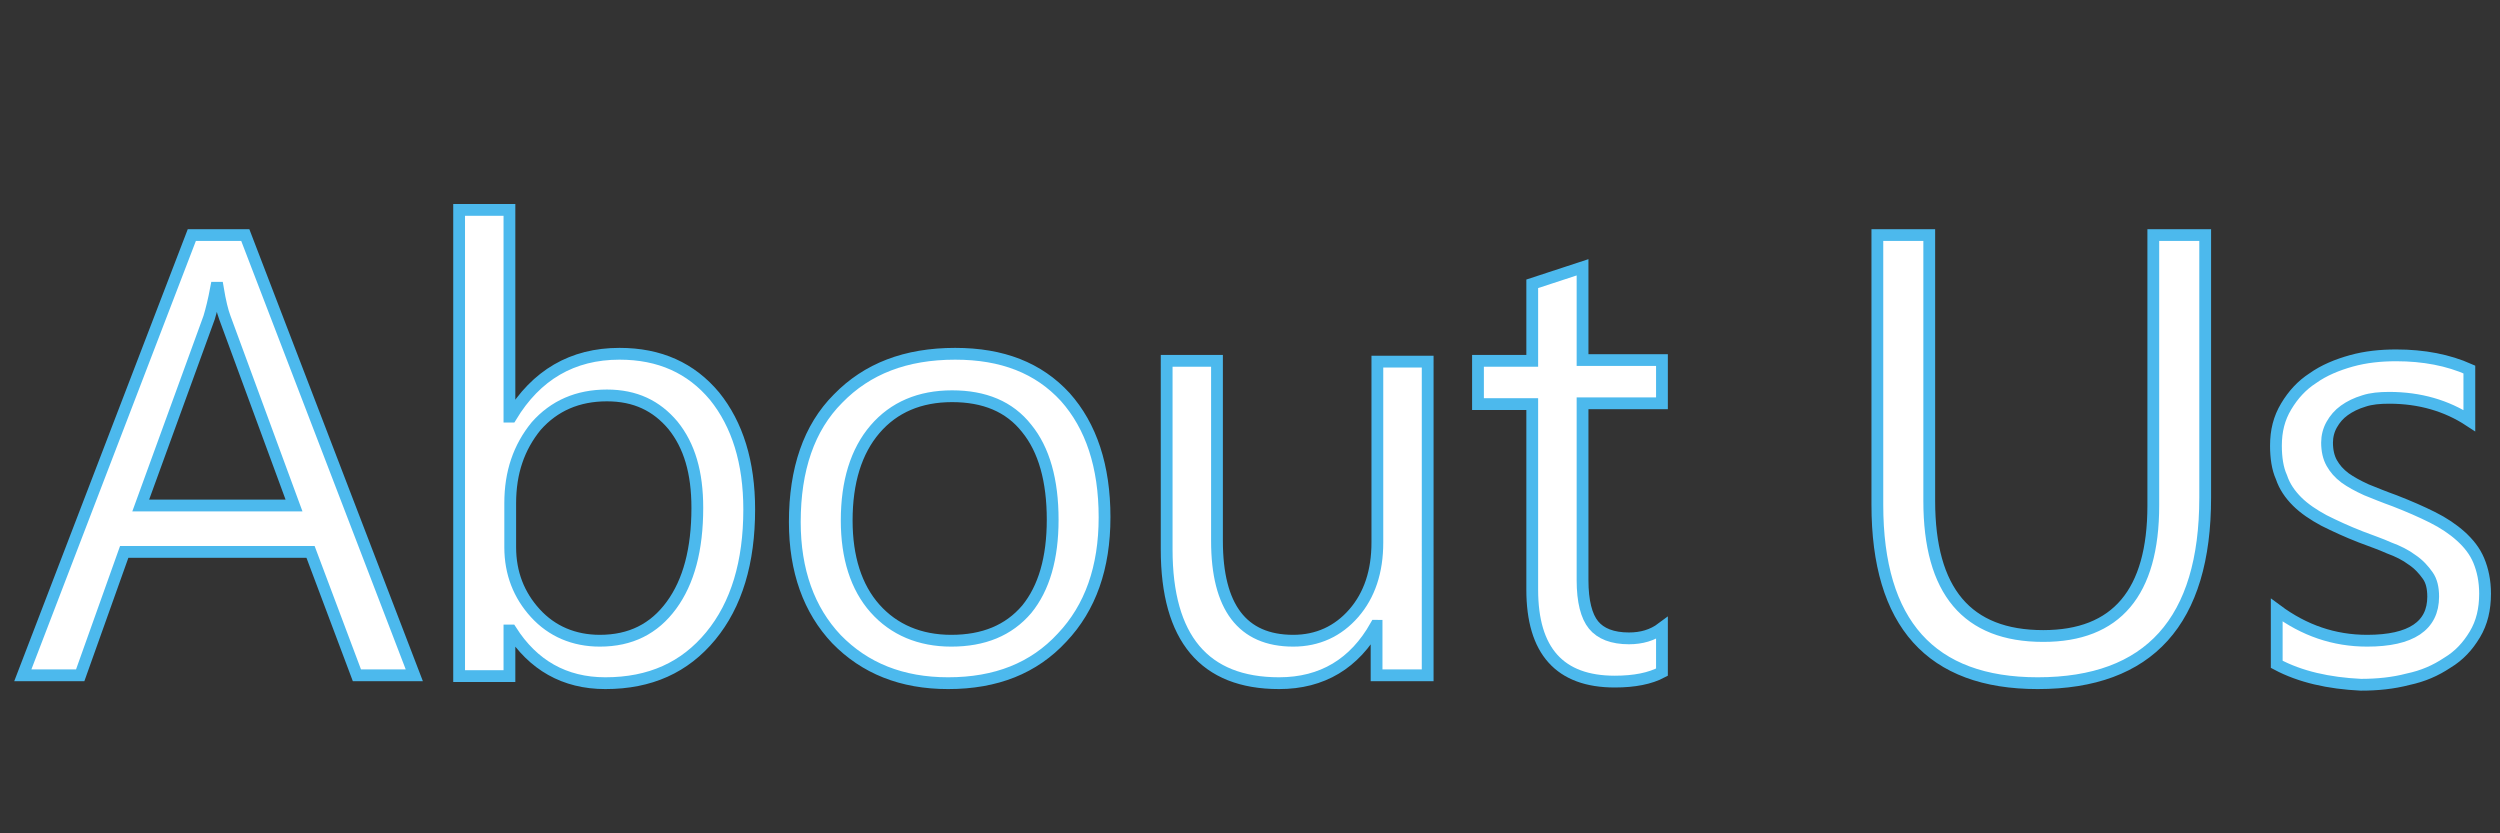
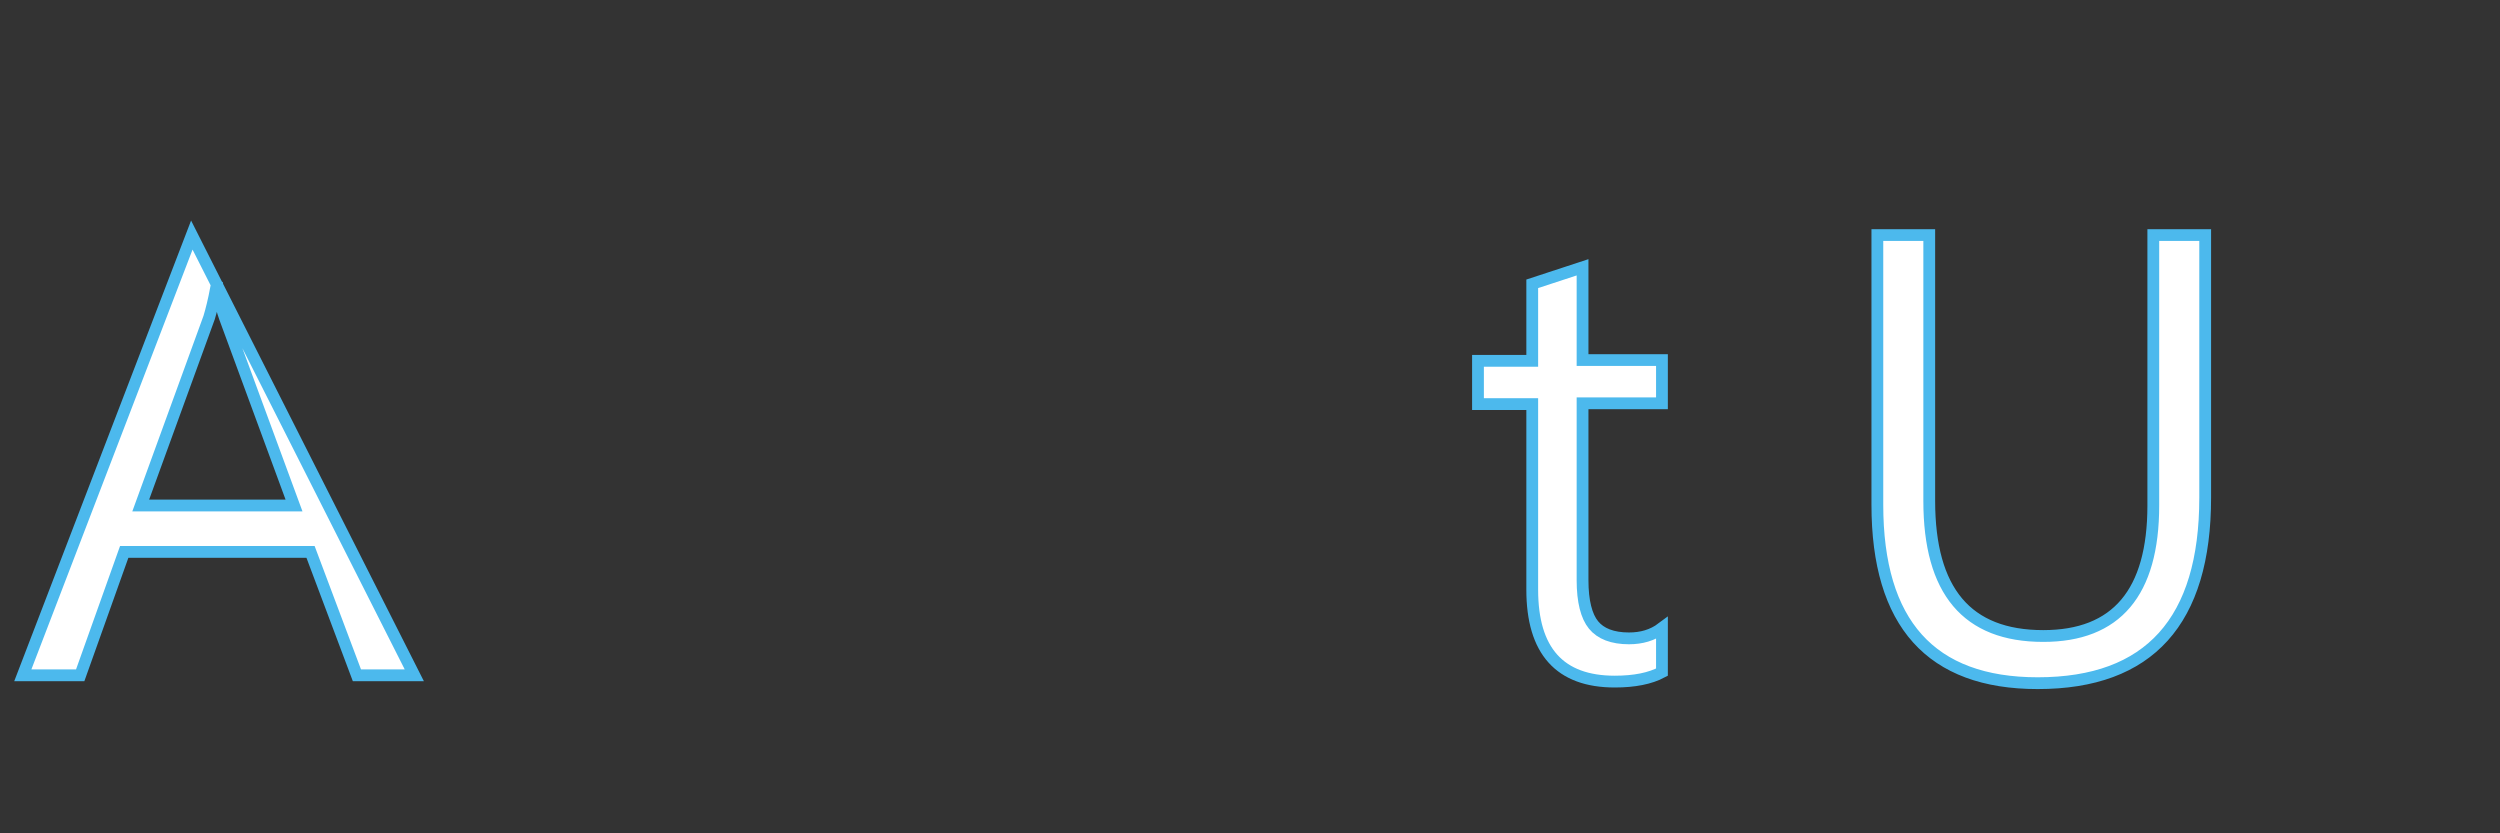
<svg xmlns="http://www.w3.org/2000/svg" version="1.1" id="レイヤー_1" x="0px" y="0px" width="318px" height="106px" viewBox="0 0 318 106" style="enable-background:new 0 0 318 106;" xml:space="preserve">
  <rect x="0" y="0" width="318" height="106" fill="#333333" stroke="none" />
  <style type="text/css">
	.st0{fill:#FFFFFF;stroke:#4CB9ED;stroke-width:1.5;}
</style>
  <g>
-     <path class="st0" d="M52.7,85.9h-7.3l-5.9-15.7H15.8l-5.6,15.7H2.9l21.5-56h6.8L52.7,85.9z M37.4,64.3l-8.8-23.9   c-0.3-0.8-0.6-2-0.9-3.8h-0.2c-0.3,1.6-0.6,2.8-0.9,3.8l-8.7,23.9H37.4z" />
-     <path class="st0" d="M65,80.2h-0.2v5.8h-6.4V26.7h6.4V53H65c3.2-5.3,7.8-8,13.8-8c5.1,0,9.1,1.8,12.1,5.4c2.9,3.6,4.4,8.4,4.4,14.4   c0,6.7-1.6,12.1-4.9,16.1c-3.3,4-7.7,6-13.4,6C71.8,86.9,67.8,84.6,65,80.2z M64.9,64v5.6c0,3.3,1.1,6.1,3.2,8.4s4.9,3.5,8.2,3.5   c3.9,0,6.9-1.5,9.1-4.5c2.2-3,3.3-7.1,3.3-12.4c0-4.5-1-7.9-3.1-10.5c-2.1-2.5-4.8-3.8-8.4-3.8c-3.7,0-6.7,1.3-9,3.9   C66,56.9,64.9,60.1,64.9,64z" />
-     <path class="st0" d="M120.6,86.9c-5.9,0-10.6-1.9-14.2-5.6c-3.5-3.7-5.3-8.7-5.3-14.9c0-6.7,1.8-12,5.5-15.7   c3.7-3.8,8.6-5.7,14.9-5.7c6,0,10.6,1.8,14,5.5c3.3,3.7,5,8.8,5,15.3c0,6.4-1.8,11.5-5.4,15.3C131.5,85,126.7,86.9,120.6,86.9z    M121.1,50.4c-4.1,0-7.4,1.4-9.8,4.2c-2.4,2.8-3.6,6.7-3.6,11.6c0,4.7,1.2,8.5,3.6,11.2s5.7,4.1,9.7,4.1c4.1,0,7.3-1.3,9.6-4   c2.2-2.7,3.3-6.5,3.3-11.4c0-5-1.1-8.9-3.3-11.6C128.4,51.7,125.2,50.4,121.1,50.4z" />
-     <path class="st0" d="M181.5,85.9h-6.4v-6.3H175c-2.7,4.8-6.8,7.3-12.3,7.3c-9.5,0-14.3-5.7-14.3-17V45.9h6.4v22.9   c0,8.4,3.2,12.7,9.7,12.7c3.1,0,5.7-1.2,7.7-3.5c2-2.3,3-5.3,3-9v-23h6.4V85.9z" />
+     <path class="st0" d="M52.7,85.9h-7.3l-5.9-15.7H15.8l-5.6,15.7H2.9l21.5-56L52.7,85.9z M37.4,64.3l-8.8-23.9   c-0.3-0.8-0.6-2-0.9-3.8h-0.2c-0.3,1.6-0.6,2.8-0.9,3.8l-8.7,23.9H37.4z" />
    <path class="st0" d="M211.4,85.5c-1.5,0.8-3.5,1.2-6,1.2c-7,0-10.5-3.9-10.5-11.7V51.4h-6.9v-5.5h6.9v-9.8l6.4-2.1v11.8h10.1v5.5   h-10.1v22.5c0,2.7,0.5,4.6,1.4,5.7c0.9,1.1,2.4,1.7,4.5,1.7c1.6,0,3-0.4,4.2-1.3V85.5z" />
    <path class="st0" d="M280.5,63.3c0,15.7-7.1,23.6-21.3,23.6c-13.6,0-20.4-7.6-20.4-22.7V29.9h6.6v33.8c0,11.5,4.8,17.2,14.5,17.2   c9.3,0,14-5.5,14-16.6V29.9h6.6V63.3z" />
-     <path class="st0" d="M289.6,84.5v-6.9c3.5,2.6,7.3,3.9,11.5,3.9c5.6,0,8.4-1.9,8.4-5.6c0-1.1-0.2-2-0.7-2.7c-0.5-0.7-1.1-1.4-2-2   c-0.8-0.6-1.8-1.1-2.9-1.5c-1.1-0.5-2.3-0.9-3.6-1.4c-1.8-0.7-3.3-1.4-4.7-2.1c-1.3-0.7-2.5-1.5-3.4-2.4s-1.6-1.9-2-3.1   c-0.5-1.1-0.7-2.5-0.7-4c0-1.9,0.4-3.5,1.3-5s2-2.7,3.4-3.6c1.4-1,3.1-1.7,4.9-2.2c1.8-0.5,3.7-0.7,5.7-0.7c3.5,0,6.6,0.6,9.3,1.8   v6.5c-2.9-1.9-6.3-2.9-10.2-2.9c-1.2,0-2.3,0.1-3.2,0.4c-1,0.3-1.8,0.7-2.5,1.2c-0.7,0.5-1.2,1.1-1.6,1.8c-0.4,0.7-0.6,1.5-0.6,2.3   c0,1,0.2,1.9,0.6,2.6c0.4,0.7,0.9,1.3,1.7,1.9c0.7,0.5,1.6,1,2.7,1.5c1,0.4,2.2,0.9,3.6,1.4c1.8,0.7,3.4,1.4,4.8,2.1   c1.4,0.7,2.6,1.5,3.6,2.4c1,0.9,1.8,1.9,2.3,3.1c0.5,1.2,0.8,2.6,0.8,4.2c0,2-0.4,3.7-1.3,5.2c-0.9,1.5-2,2.7-3.5,3.6   c-1.5,1-3.1,1.7-5,2.1c-1.9,0.5-3.9,0.7-6,0.7C296.2,86.9,292.6,86.1,289.6,84.5z" />
  </g>
</svg>